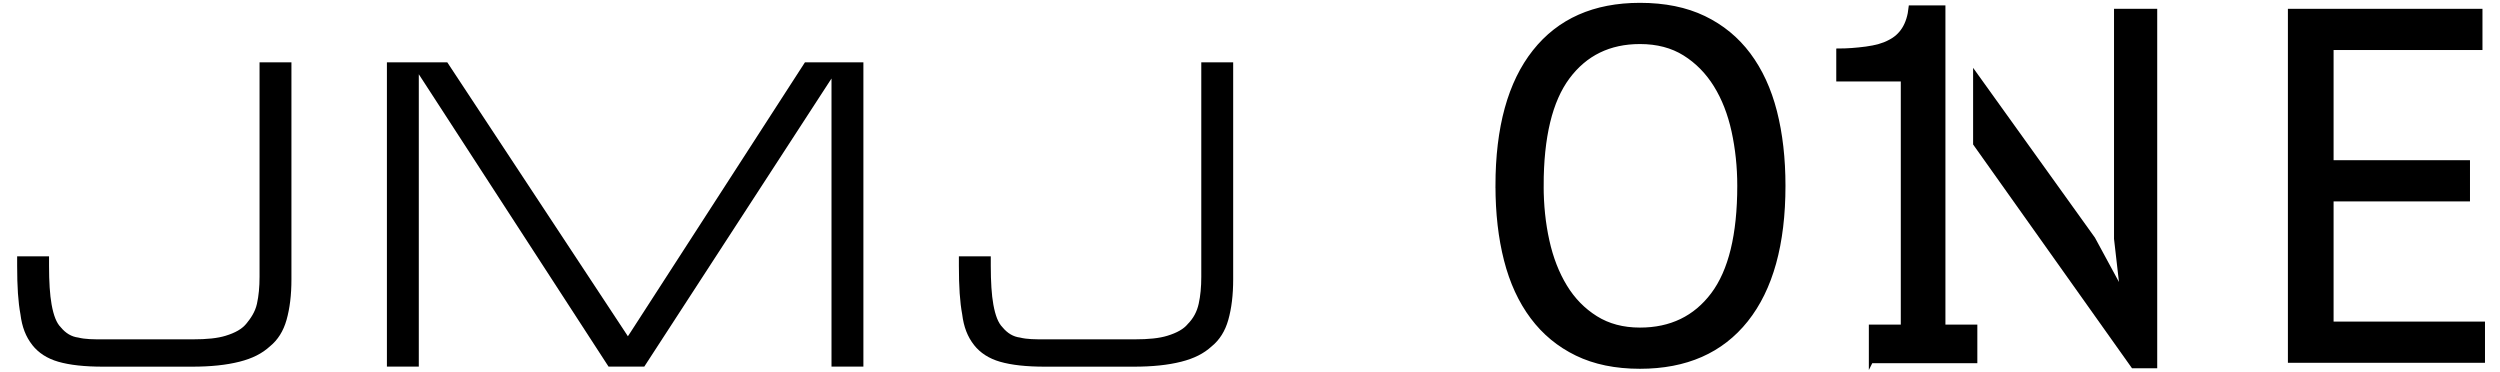
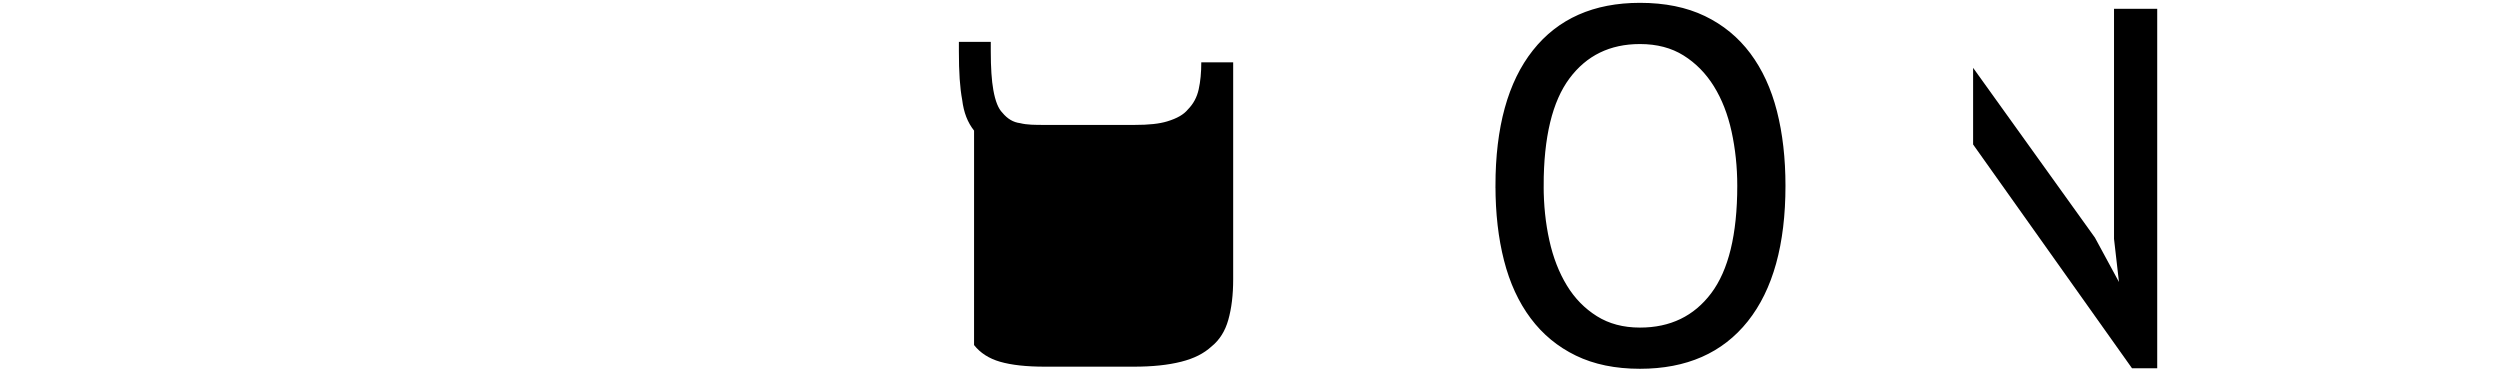
<svg xmlns="http://www.w3.org/2000/svg" id="Layer_1" version="1.1" viewBox="0 0 148 22">
  <defs>
    <style> .st0 { stroke-miterlimit: 10; } .st0, .st1 { stroke: #000; stroke-width: .25px; } </style>
  </defs>
  <g>
    <g>
      <path class="st1" d="M88.656,11c0-3.451.729-6.098,2.189-7.942,1.459-1.843,3.539-2.765,6.241-2.765,1.459,0,2.722.257,3.787.769,1.065.513,1.947,1.238,2.647,2.174.7.937,1.217,2.061,1.553,3.372.335,1.312.502,2.776.502,4.392,0,3.451-.735,6.098-2.203,7.942-1.469,1.844-3.564,2.765-6.286,2.765-1.439,0-2.687-.256-3.741-.769-1.055-.512-1.933-1.237-2.632-2.174-.7-.936-1.218-2.06-1.553-3.372-.336-1.311-.503-2.775-.503-4.392ZM91.259,11c0,1.144.113,2.229.34,3.254.226,1.025.576,1.928,1.05,2.706.473.779,1.079,1.4,1.819,1.863.739.464,1.612.695,2.617.695,1.834,0,3.273-.695,4.319-2.085,1.045-1.39,1.567-3.534,1.567-6.433,0-1.124-.114-2.203-.34-3.239-.227-1.035-.581-1.942-1.064-2.721-.484-.779-1.095-1.4-1.834-1.863-.739-.463-1.622-.695-2.647-.695-1.814,0-3.238.695-4.274,2.085s-1.553,3.535-1.553,6.433Z" />
-       <path class="st1" d="M135.568.647h11.269v2.189h-8.814v6.773h8.075v2.189h-8.075v7.365h8.963v2.189h-11.417V.647Z" />
      <polygon class="st1" points="125.275 .647 125.275 14.135 125.6 16.975 125.452 16.975 123.914 14.135 116.933 4.404 116.933 8.513 126.281 21.678 127.582 21.678 127.582 .647 125.275 .647" />
    </g>
-     <path class="st0" d="M110.761,21.376v-2.036h1.891V4.698h-3.82v-1.701c.514,0,1.061-.039,1.64-.116.579-.077,1.035-.206,1.37-.387.746-.36,1.17-1.044,1.273-2.05h1.929v18.896h1.889v2.036h-6.172Z" />
  </g>
  <g>
-     <path d="M1.913,20.427c.368.467.885.799,1.535.987.681.197,1.554.293,2.668.293h5.245c1.116,0,2.039-.096,2.822-.295.757-.192,1.328-.48,1.797-.908.469-.381.797-.905.983-1.564.195-.691.29-1.478.29-2.405V3.691h-1.888v12.694c0,.605-.05,1.127-.153,1.596-.109.498-.382.879-.633,1.185-.254.309-.646.536-1.232.714-.469.143-1.084.209-1.937.209h-5.295c-.594,0-1.063,0-1.483-.106-.394-.048-.742-.252-1.042-.617-.242-.244-.416-.675-.536-1.343-.101-.56-.151-1.331-.151-2.291v-.558h-1.888v.558c0,1.259.06,2.146.195,2.873.094.755.317,1.33.704,1.821Z" />
-     <polygon points="49.225 21.704 51.113 21.704 51.113 3.691 47.652 3.691 37.334 19.66 37.171 19.907 37.009 19.66 26.48 3.691 22.905 3.691 22.905 21.704 24.793 21.704 24.793 5.051 24.793 4.396 25.15 4.945 36.026 21.704 38.141 21.704 48.868 5.196 49.225 4.647 49.225 5.302 49.225 21.704" />
-     <path d="M57.664,20.427c.368.467.885.799,1.535.987.681.197,1.554.293,2.668.293h5.245c1.116,0,2.039-.096,2.822-.295.757-.192,1.328-.48,1.797-.908.469-.381.797-.905.983-1.564.195-.691.29-1.478.29-2.405V3.691h-1.888v12.694c0,.605-.05,1.127-.153,1.596-.103.471-.314.863-.645,1.198-.242.296-.634.523-1.22.701-.469.143-1.084.209-1.937.209h-5.295c-.594,0-1.063,0-1.483-.106-.394-.048-.742-.252-1.042-.617-.242-.244-.416-.675-.536-1.343-.101-.56-.151-1.331-.151-2.291v-.558h-1.888v.558c0,1.259.06,2.146.195,2.873.094.755.317,1.33.704,1.821Z" />
+     <path d="M57.664,20.427c.368.467.885.799,1.535.987.681.197,1.554.293,2.668.293h5.245c1.116,0,2.039-.096,2.822-.295.757-.192,1.328-.48,1.797-.908.469-.381.797-.905.983-1.564.195-.691.29-1.478.29-2.405V3.691h-1.888c0,.605-.05,1.127-.153,1.596-.103.471-.314.863-.645,1.198-.242.296-.634.523-1.22.701-.469.143-1.084.209-1.937.209h-5.295c-.594,0-1.063,0-1.483-.106-.394-.048-.742-.252-1.042-.617-.242-.244-.416-.675-.536-1.343-.101-.56-.151-1.331-.151-2.291v-.558h-1.888v.558c0,1.259.06,2.146.195,2.873.094.755.317,1.33.704,1.821Z" />
  </g>
</svg>